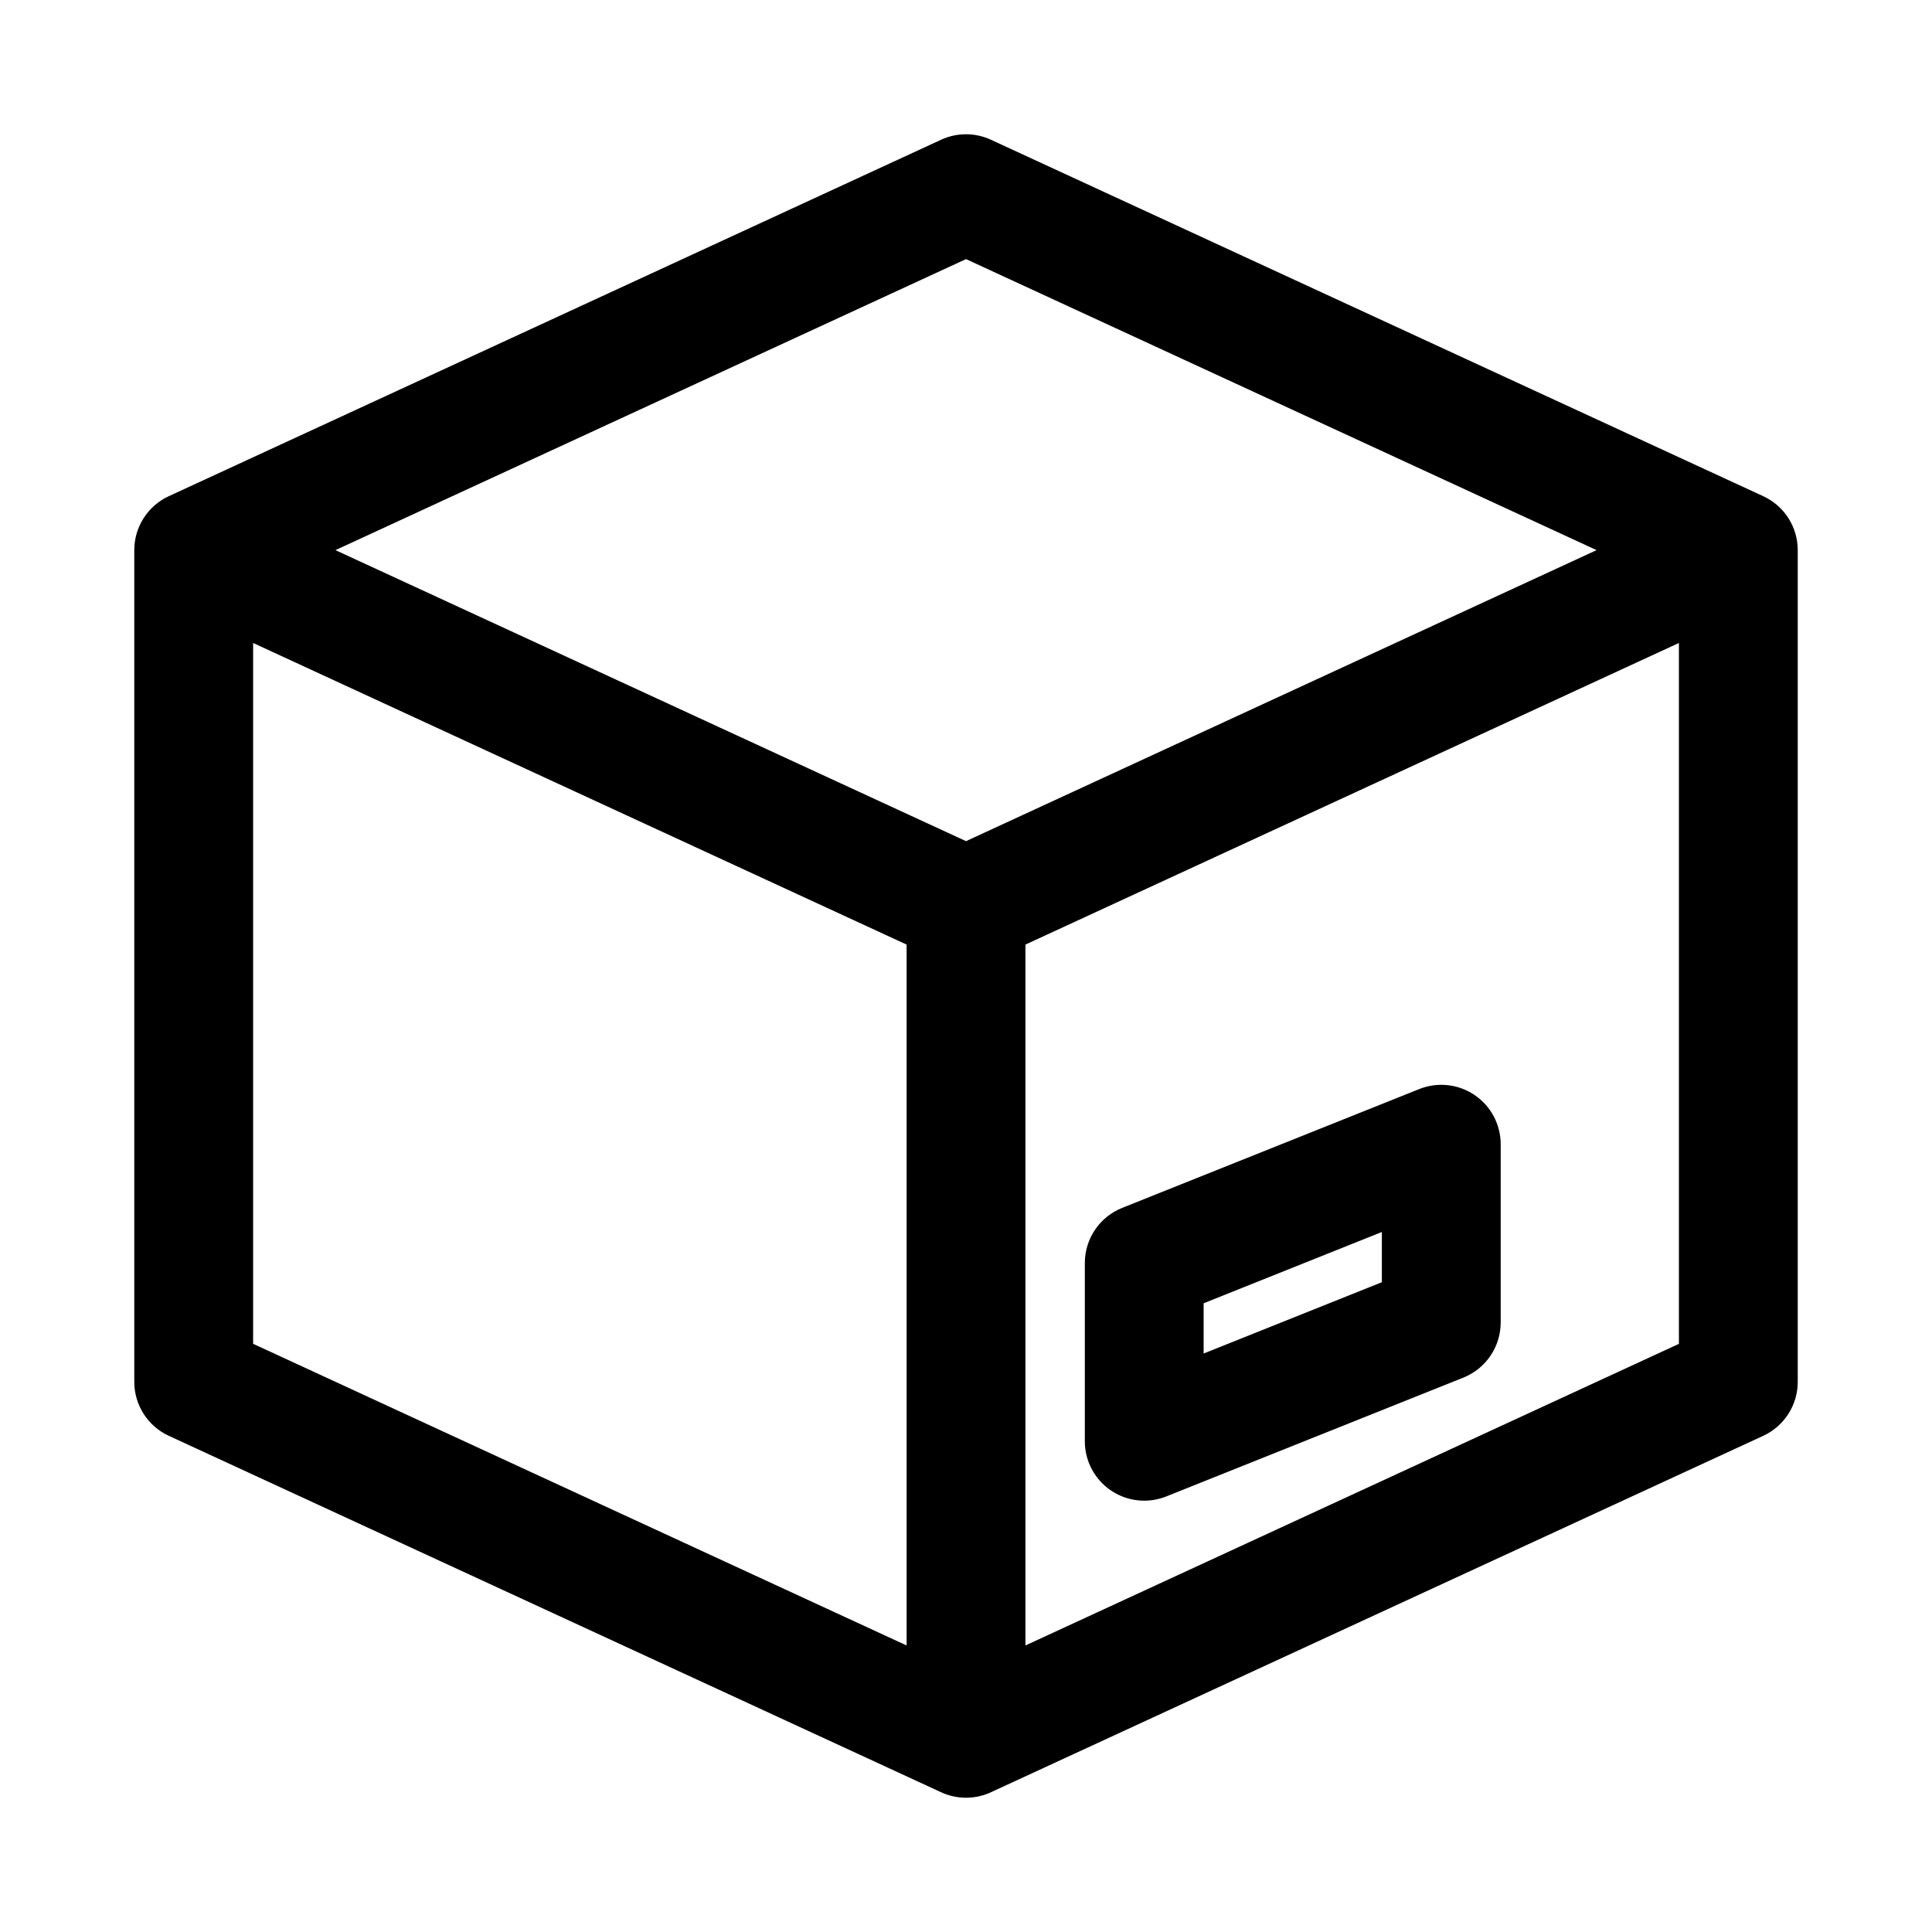
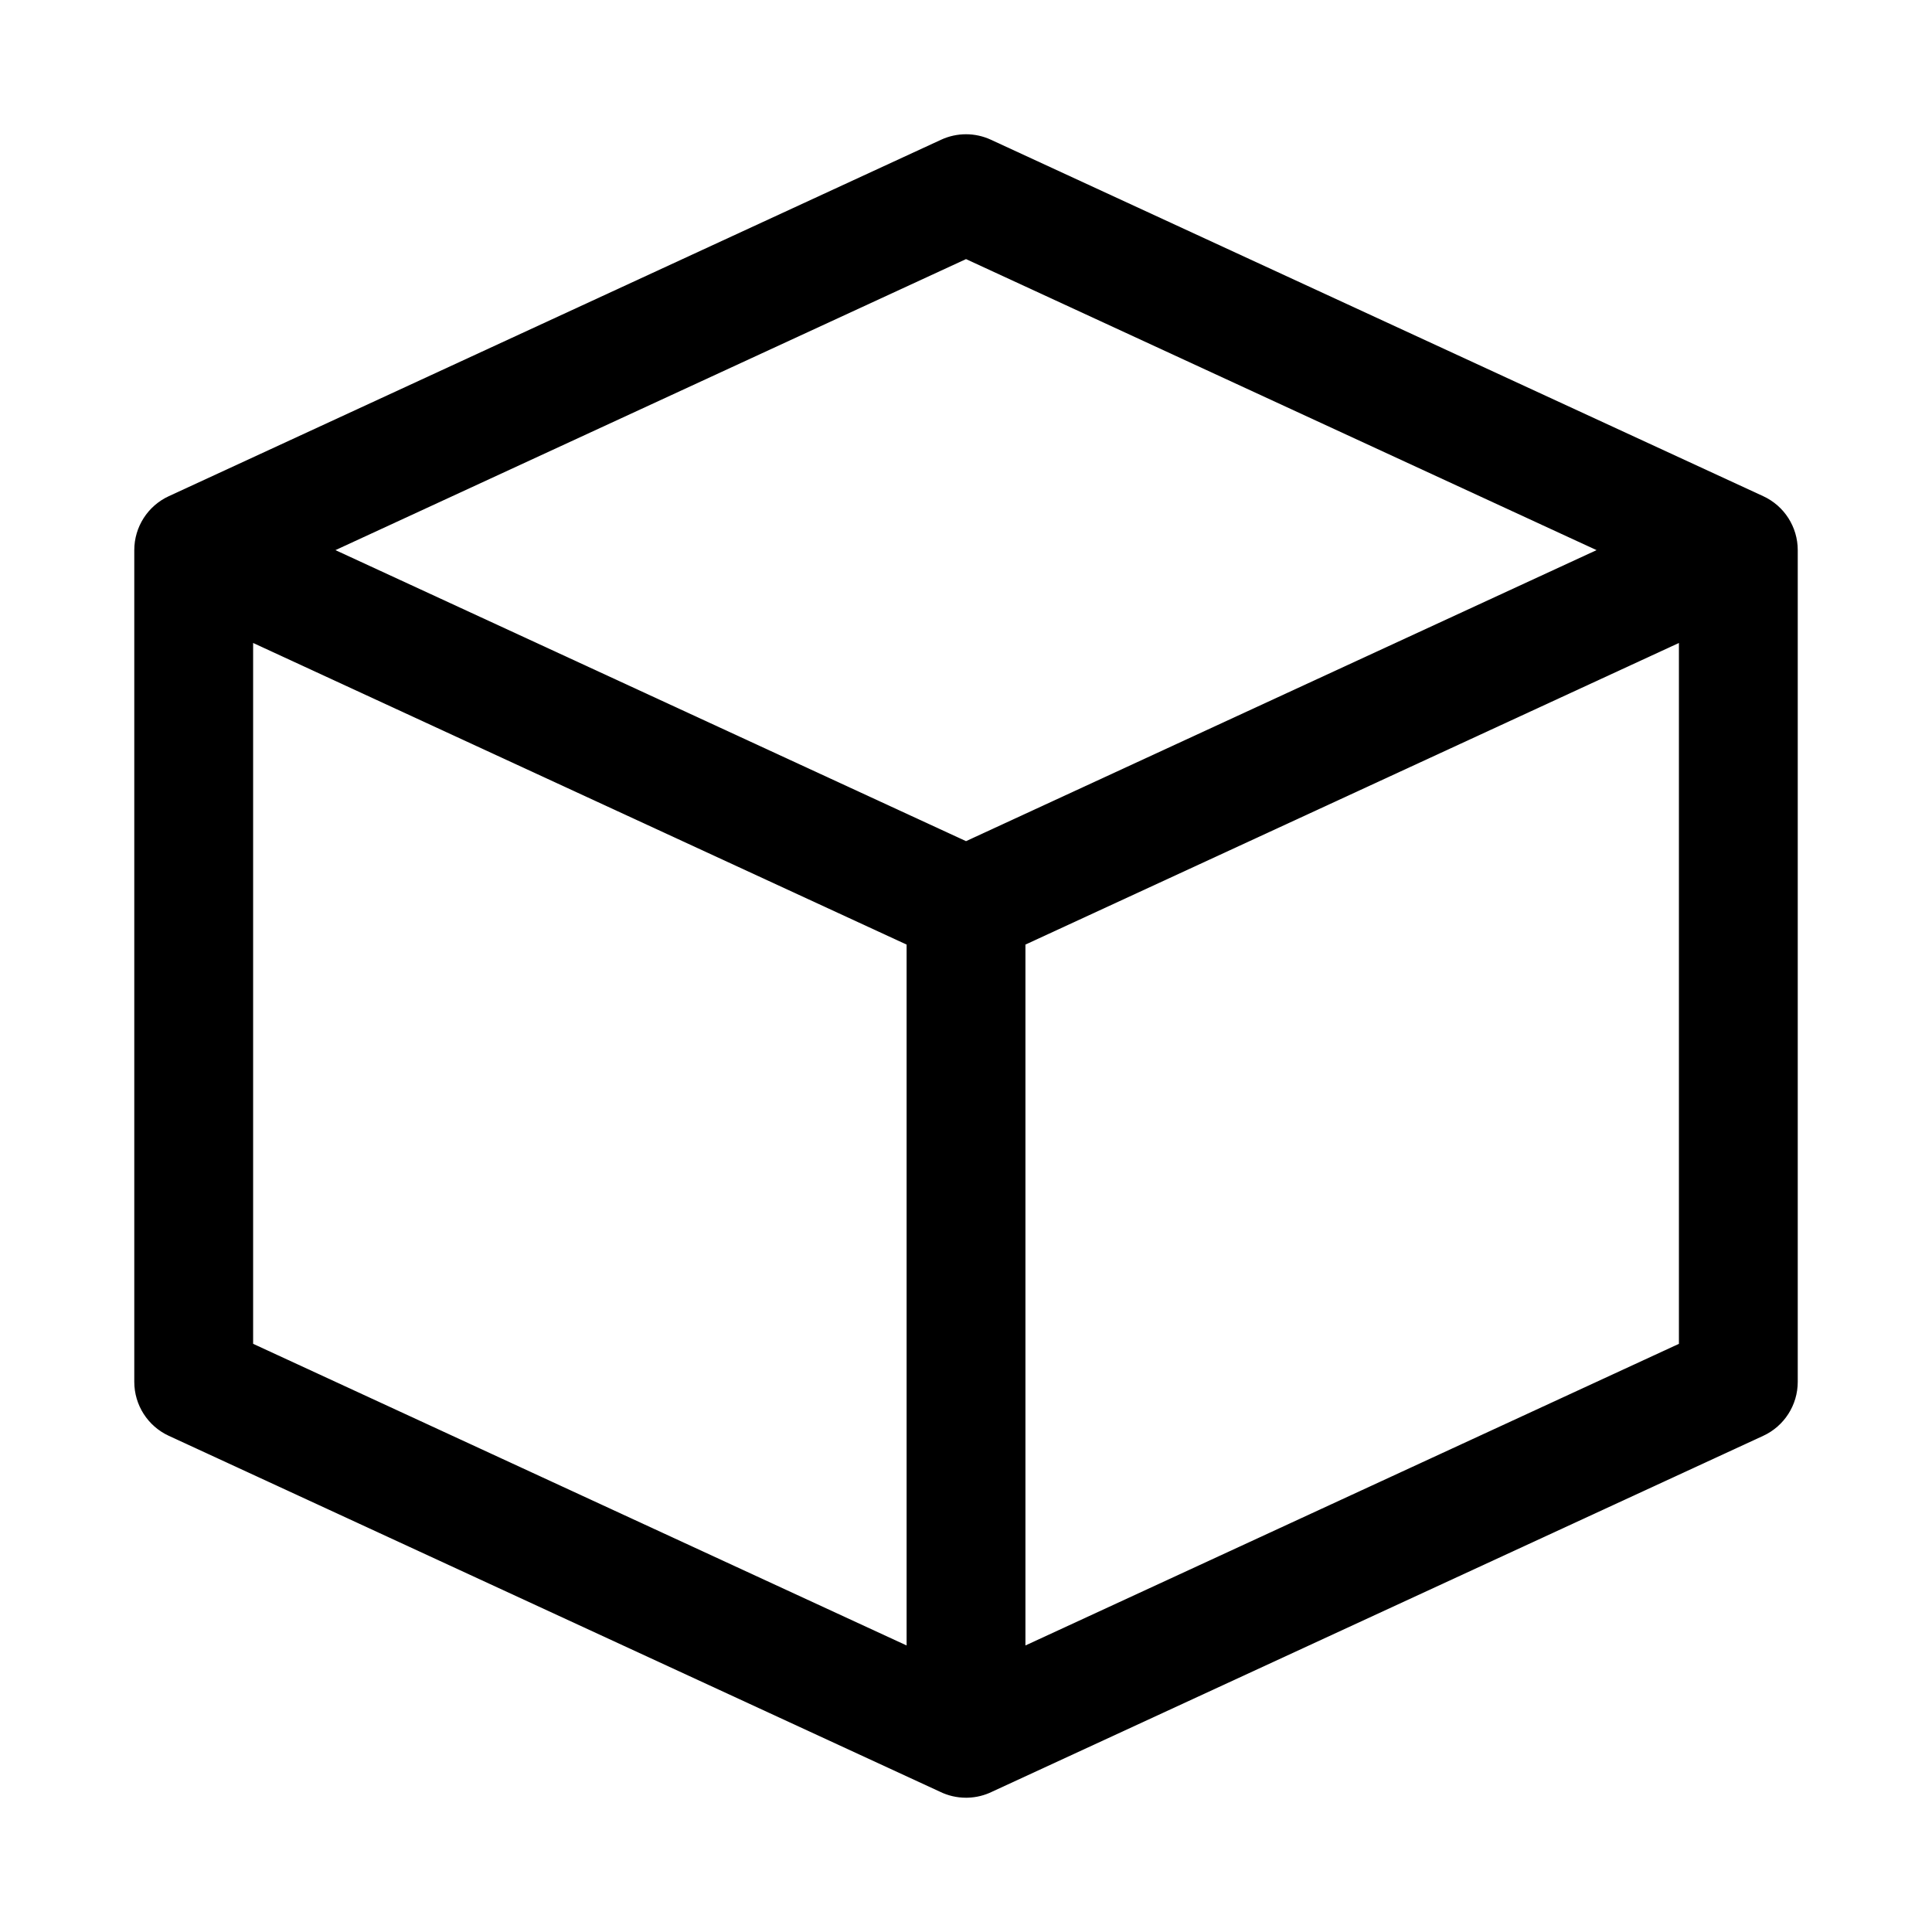
<svg xmlns="http://www.w3.org/2000/svg" fill="#000000" width="800px" height="800px" version="1.1" viewBox="144 144 512 512">
  <g fill-rule="evenodd">
-     <path d="m453.08 540.57c-4.852 1.938-10.348 1.348-14.672-1.582-4.328-2.93-6.918-7.812-6.918-13.039v-47.23c0-6.438 3.918-12.227 9.895-14.617l78.723-31.488c4.848-1.941 10.348-1.348 14.672 1.578 4.324 2.93 6.918 7.816 6.918 13.039v47.23c0 6.441-3.922 12.23-9.898 14.621zm9.898-51.191v13.316l47.23-18.891v-13.32z" />
    <path d="m406.6 181.03c-4.188-1.934-9.012-1.934-13.199 0l-204.67 94.465c-5.574 2.574-9.145 8.152-9.145 14.293v220.42c0 6.141 3.57 11.723 9.145 14.297l204.37 94.32c2.082 1.02 4.426 1.59 6.902 1.59 0.137 0 0.281 0 0.422-0.004 2.32-0.062 4.516-0.625 6.481-1.586l204.37-94.32c5.574-2.574 9.145-8.156 9.145-14.297v-220.42c0-6.141-3.57-11.719-9.145-14.293zm182.33 319.1-173.18 79.934v-185.74l173.18-79.93zm-204.67 79.934v-185.74l-173.18-79.93v185.73zm15.746-213.15-167.11-77.125 167.11-77.125 167.1 77.125z" />
  </g>
</svg>